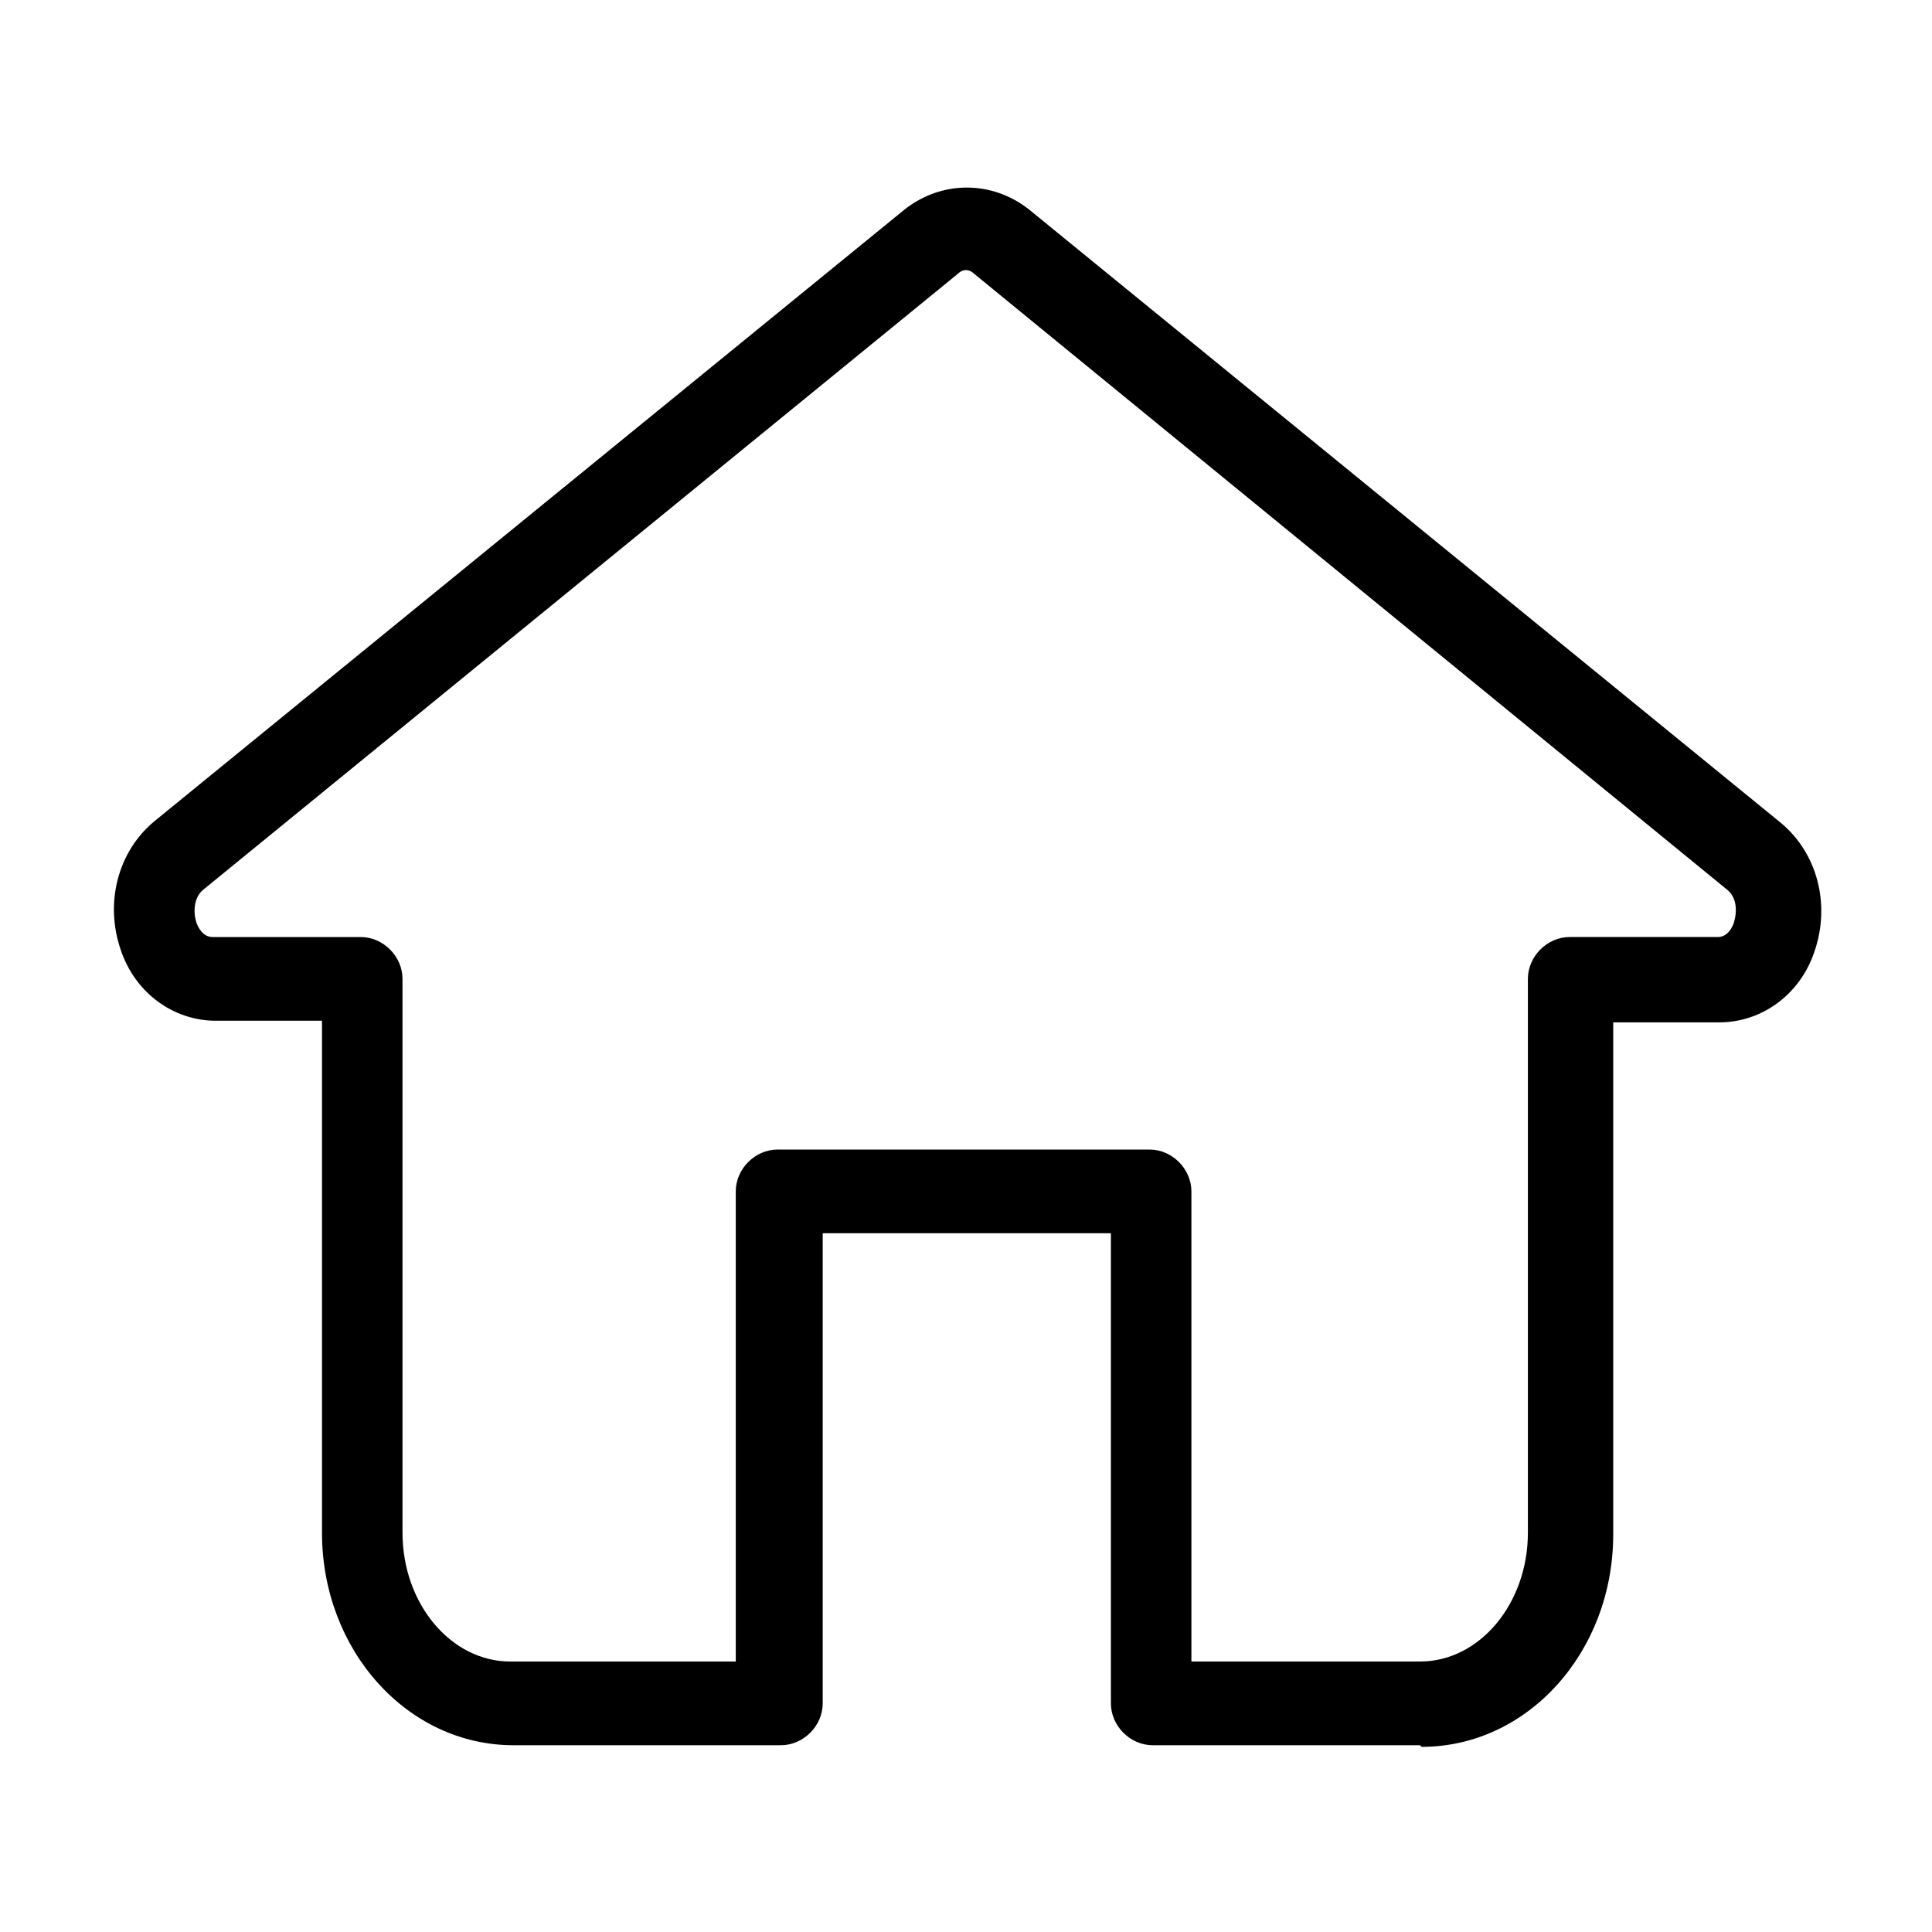
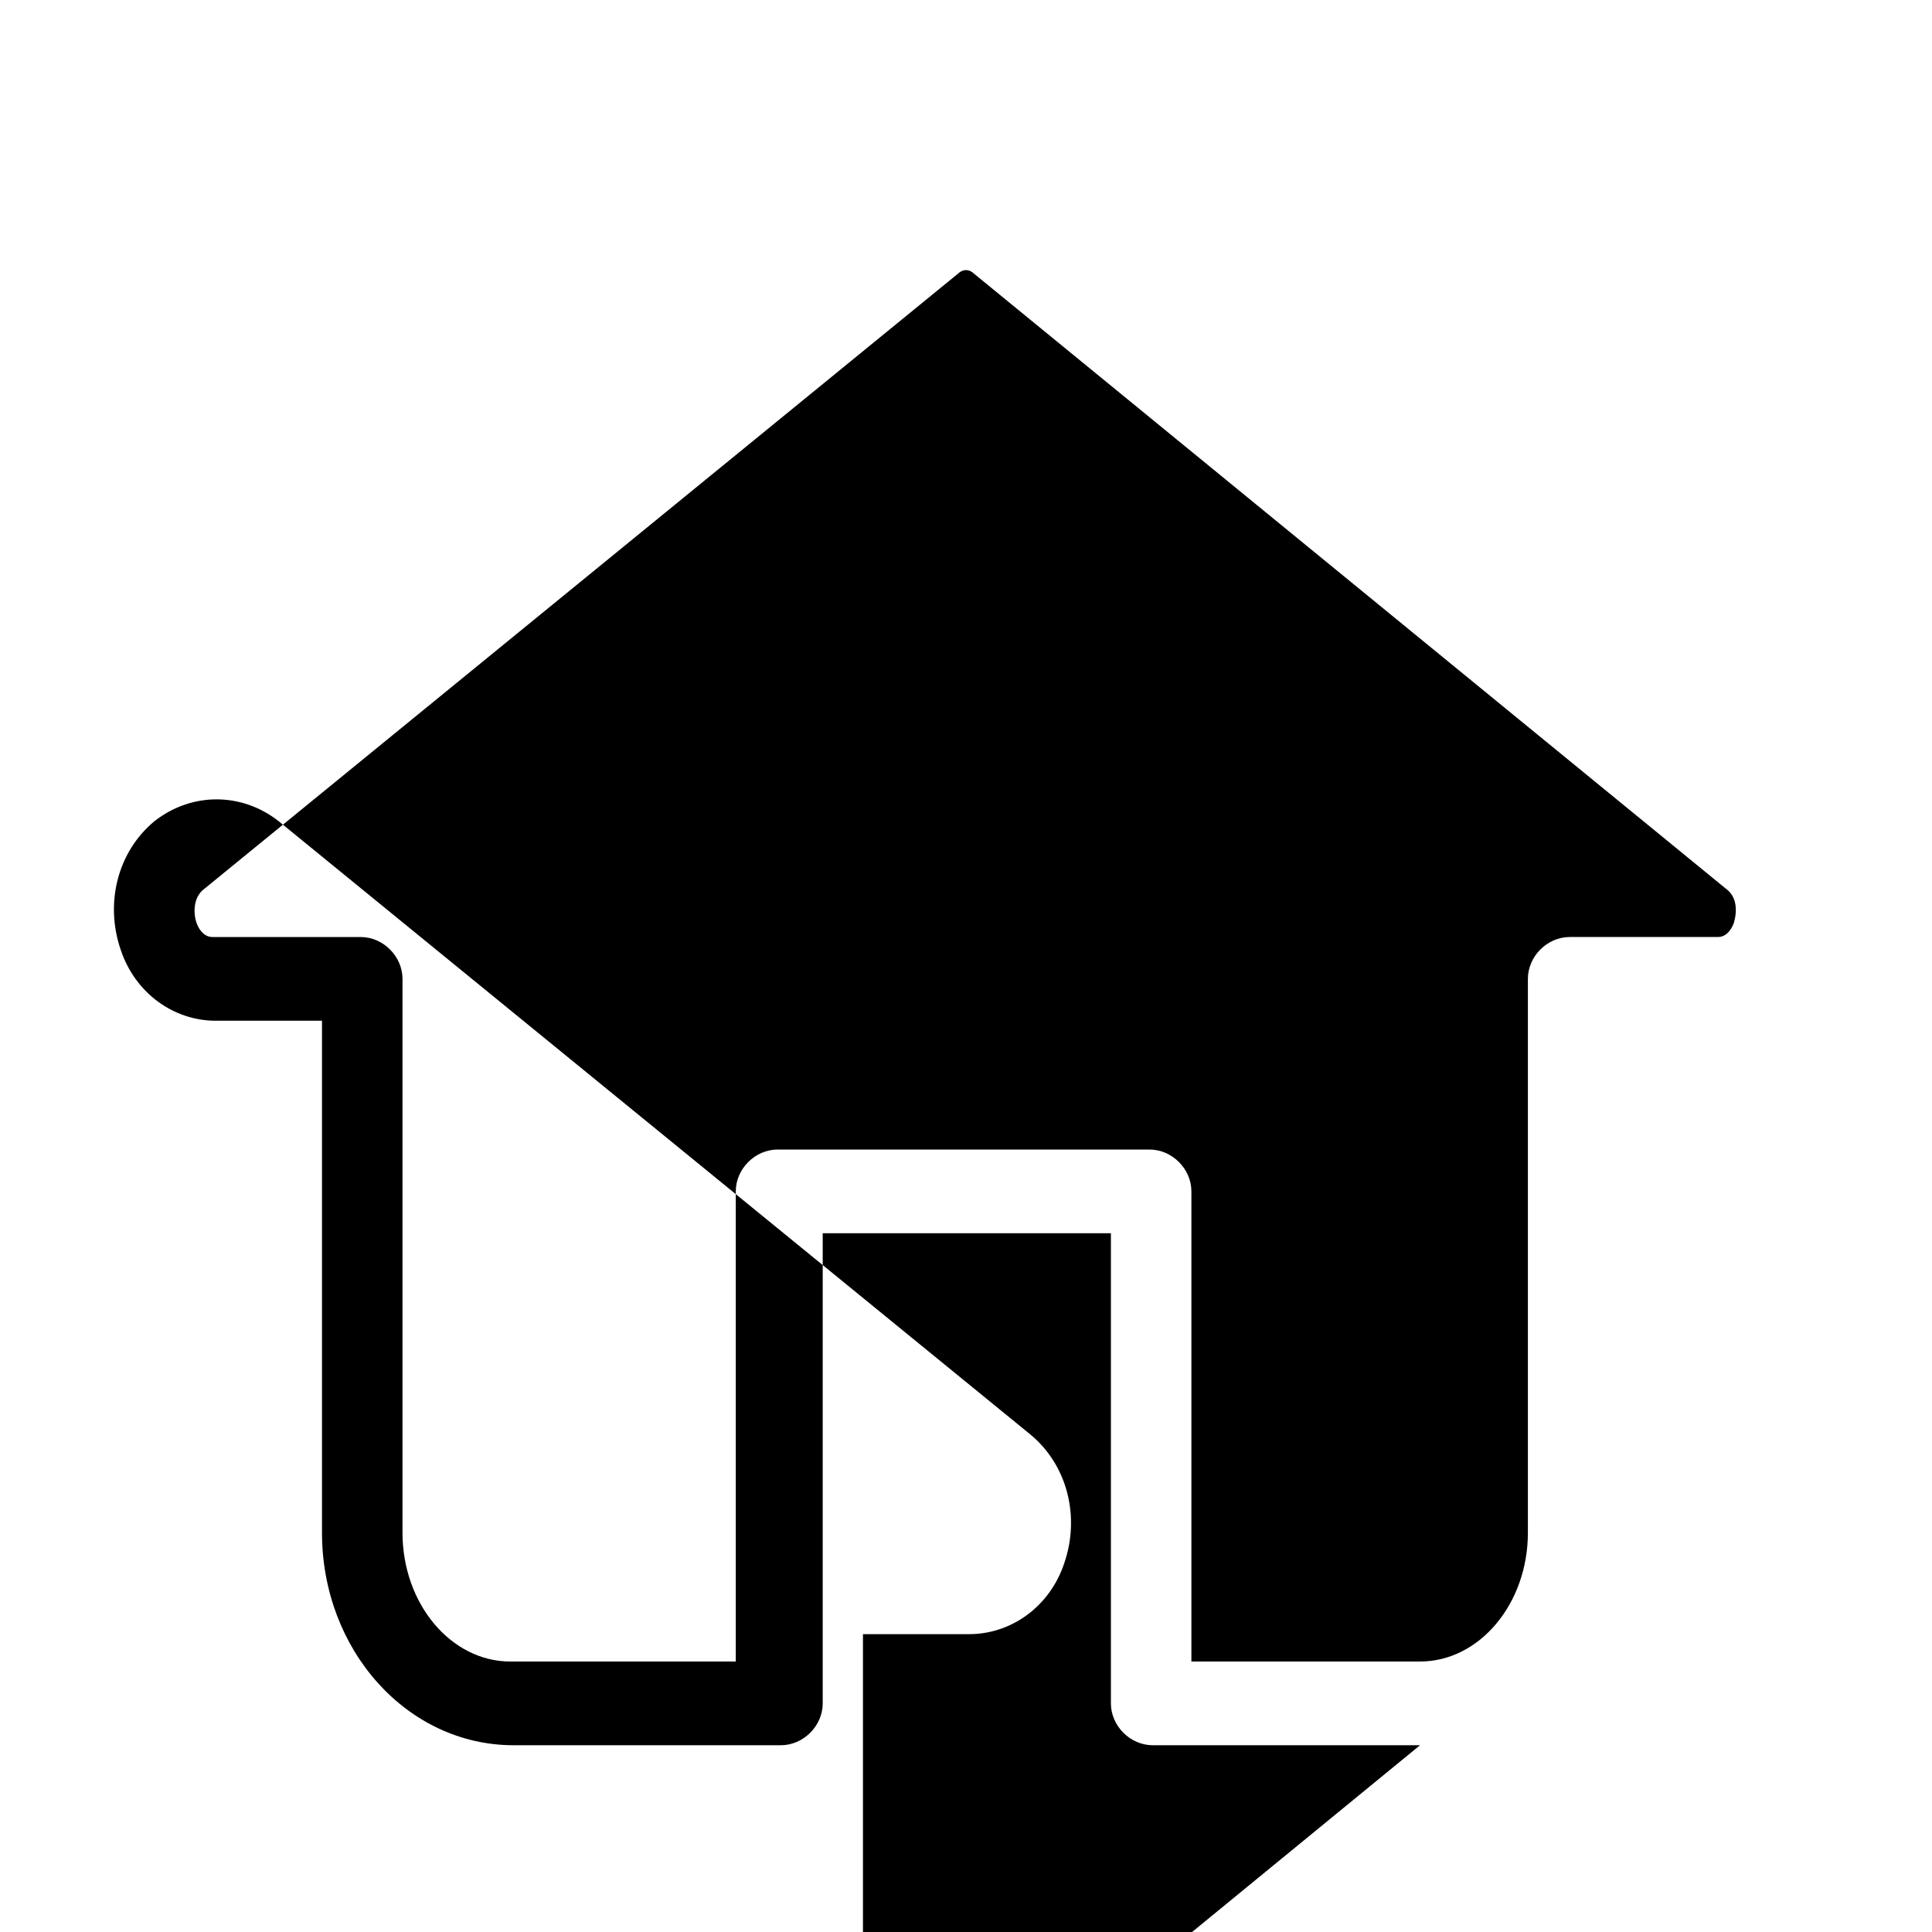
<svg xmlns="http://www.w3.org/2000/svg" viewBox="0 0 120 120">
  <g>
    <g id="Graphic_Element">
-       <path d="M88.2,108.4h-16.6c-1.4,0-2.6-1.2-2.6-2.6v-29.2h-17.9v29.2c0,1.4-1.2,2.6-2.6,2.6h-16.6c-6.6,0-11.9-5.9-11.9-13.2v-31.8h-6.6c-2.6,0-5-1.7-5.9-4.4-1-2.9-.2-6.1,2.1-8L56.2,13c2.3-1.8,5.4-1.8,7.7,0l46.7,38.1h0c2.3,1.9,3.1,5.1,2.1,8-.9,2.7-3.3,4.4-5.9,4.4h-6.6v31.8c0,7.3-5.3,13.2-11.9,13.2ZM74.2,103.2h14c3.7,0,6.7-3.6,6.7-8v-34.4c0-1.4,1.2-2.6,2.6-2.6h9.2c.6,0,.9-.6,1-.9.2-.7.2-1.6-.5-2.1L60.5,17c-.3-.3-.7-.3-1,0L12.7,55.2c-.7.5-.7,1.5-.5,2.1.1.3.4.9,1,.9h9.2c1.4,0,2.6,1.2,2.6,2.6v34.4c0,4.4,3,8,6.7,8h14v-29.2c0-1.4,1.2-2.6,2.6-2.6h23.1c1.4,0,2.6,1.2,2.6,2.6v29.2Z" />
+       <path d="M88.2,108.4h-16.6c-1.4,0-2.6-1.2-2.6-2.6v-29.2h-17.9v29.2c0,1.4-1.2,2.6-2.6,2.6h-16.6c-6.6,0-11.9-5.9-11.9-13.2v-31.8h-6.6c-2.6,0-5-1.7-5.9-4.4-1-2.9-.2-6.1,2.1-8c2.3-1.8,5.4-1.8,7.7,0l46.7,38.1h0c2.3,1.9,3.1,5.1,2.1,8-.9,2.7-3.3,4.4-5.9,4.4h-6.6v31.8c0,7.3-5.3,13.2-11.9,13.2ZM74.2,103.2h14c3.7,0,6.7-3.6,6.7-8v-34.4c0-1.4,1.2-2.6,2.6-2.6h9.2c.6,0,.9-.6,1-.9.2-.7.2-1.6-.5-2.1L60.5,17c-.3-.3-.7-.3-1,0L12.7,55.2c-.7.5-.7,1.5-.5,2.1.1.3.4.9,1,.9h9.2c1.4,0,2.6,1.2,2.6,2.6v34.4c0,4.4,3,8,6.7,8h14v-29.2c0-1.4,1.2-2.6,2.6-2.6h23.1c1.4,0,2.6,1.2,2.6,2.6v29.2Z" />
    </g>
  </g>
</svg>